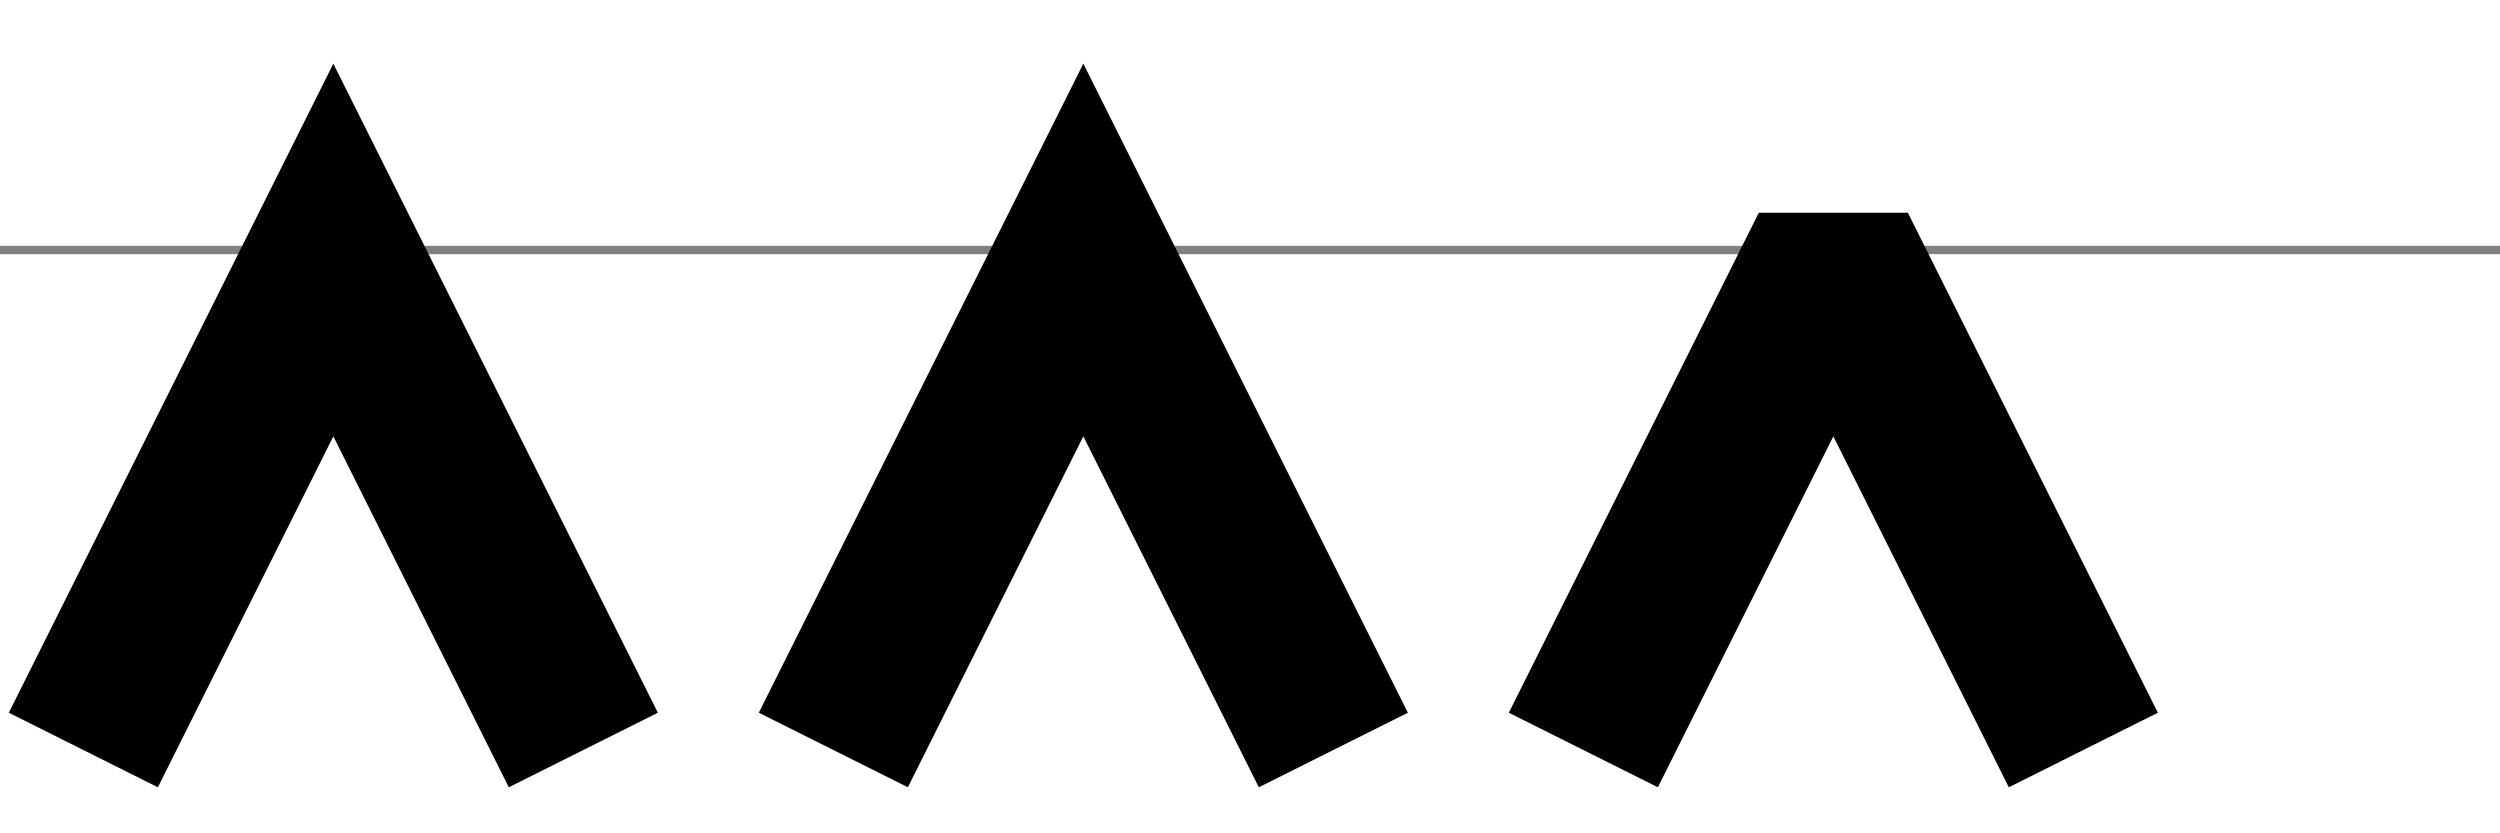
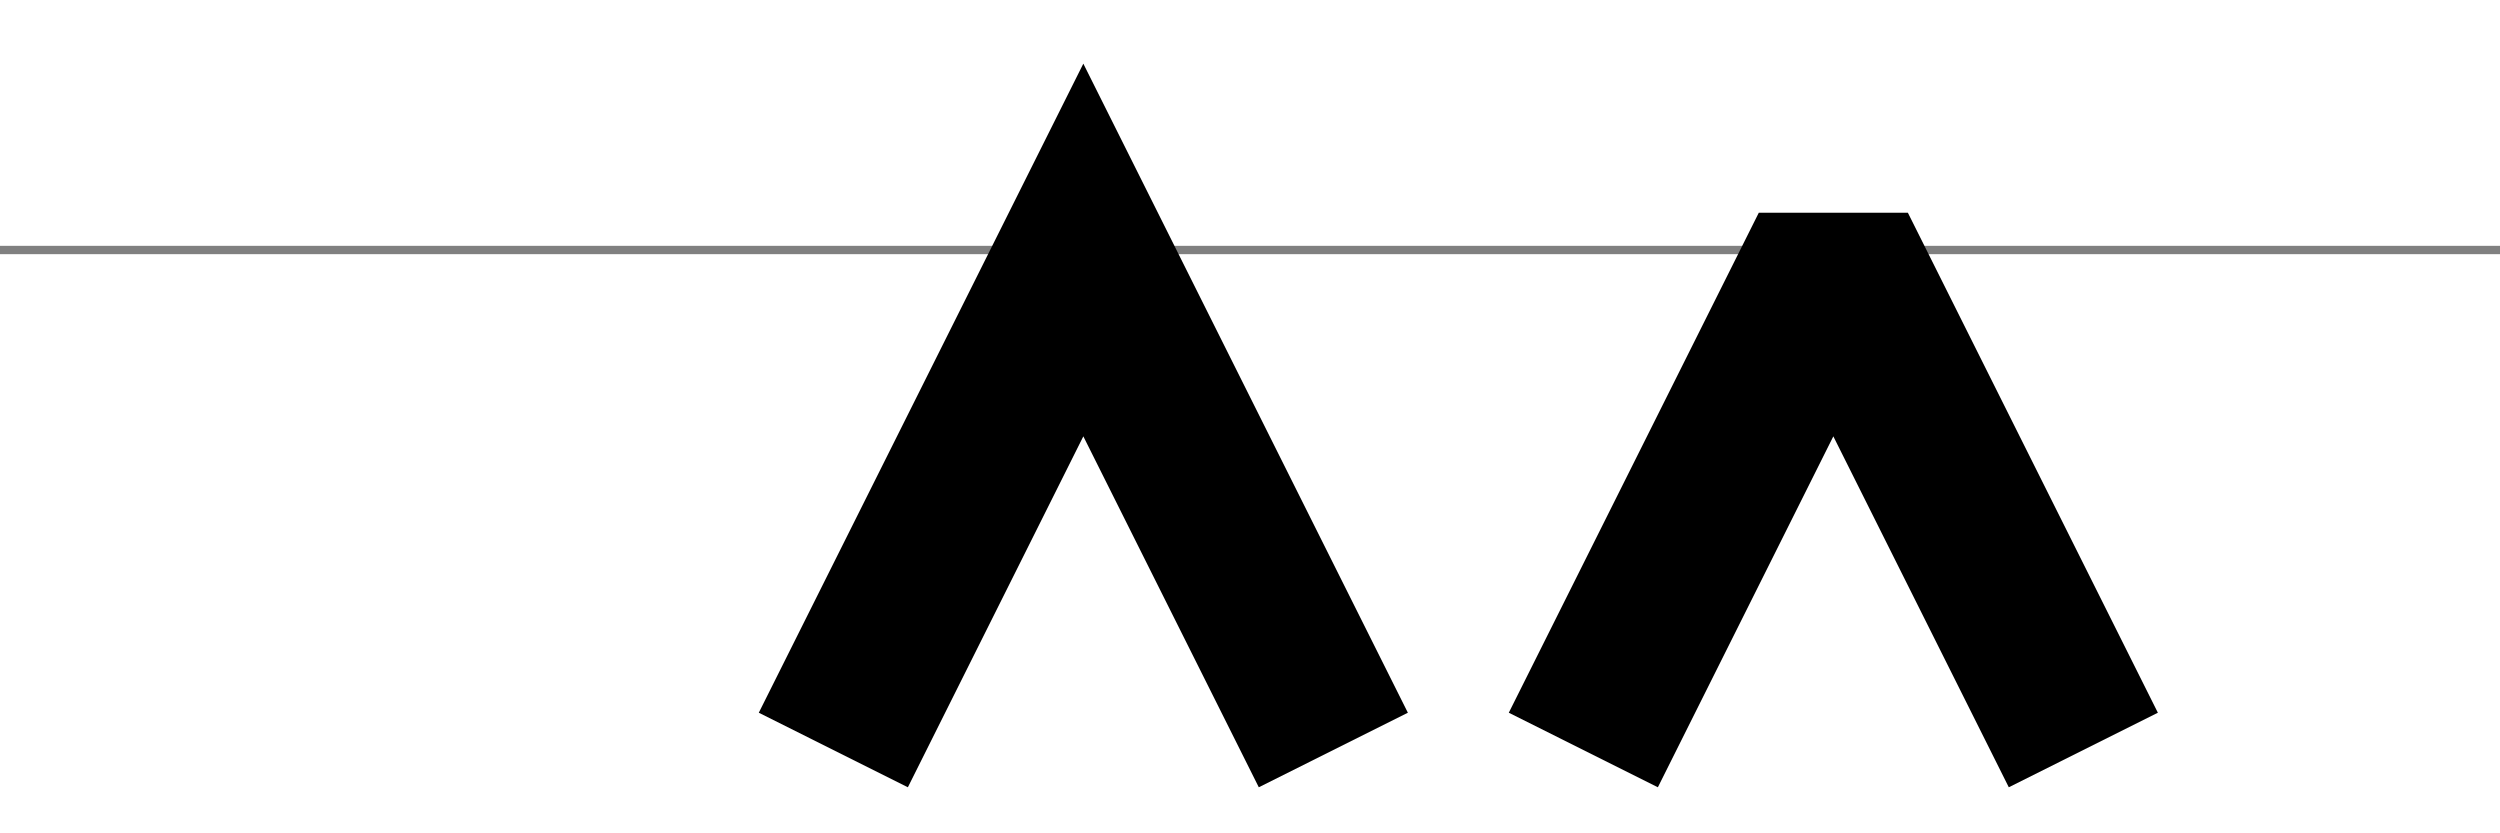
<svg xmlns="http://www.w3.org/2000/svg" width="300" height="100" viewBox="0 0 300 100">
  <defs>
</defs>
  <path d="M0,30 L300,30" stroke="gray" />
  <g stroke-width="20" stroke="black" fill="none" stroke-linejoin="miter">
-     <path d="M10,90 L40,30 L70,90" />
    <path d="M100,90 L130,30 L160,90" stroke-miterlimit="2.3" />
    <path d="M190,90 L220,30 L250,90" stroke-miterlimit="1" />
  </g>
</svg>